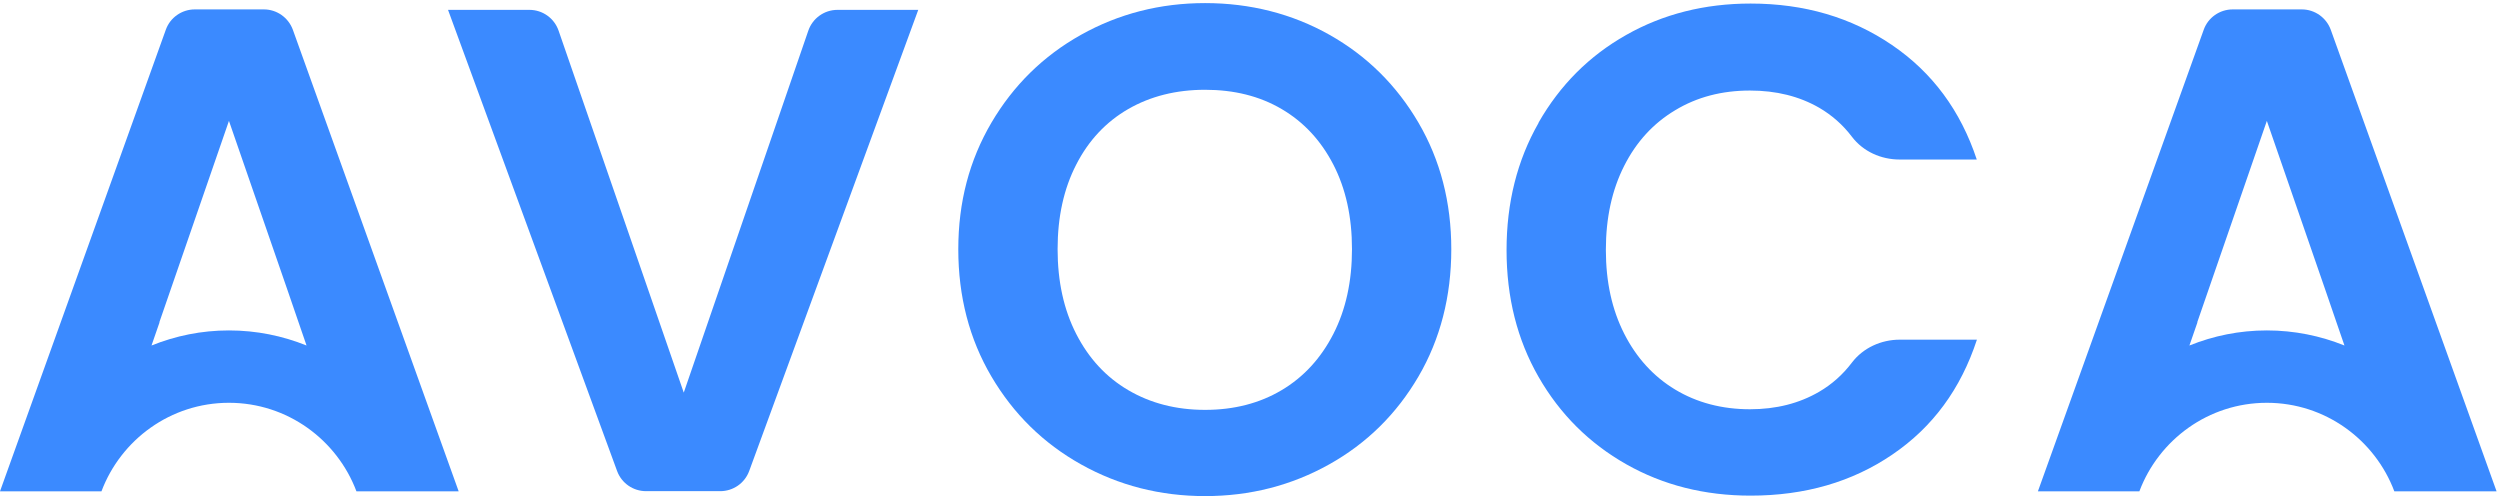
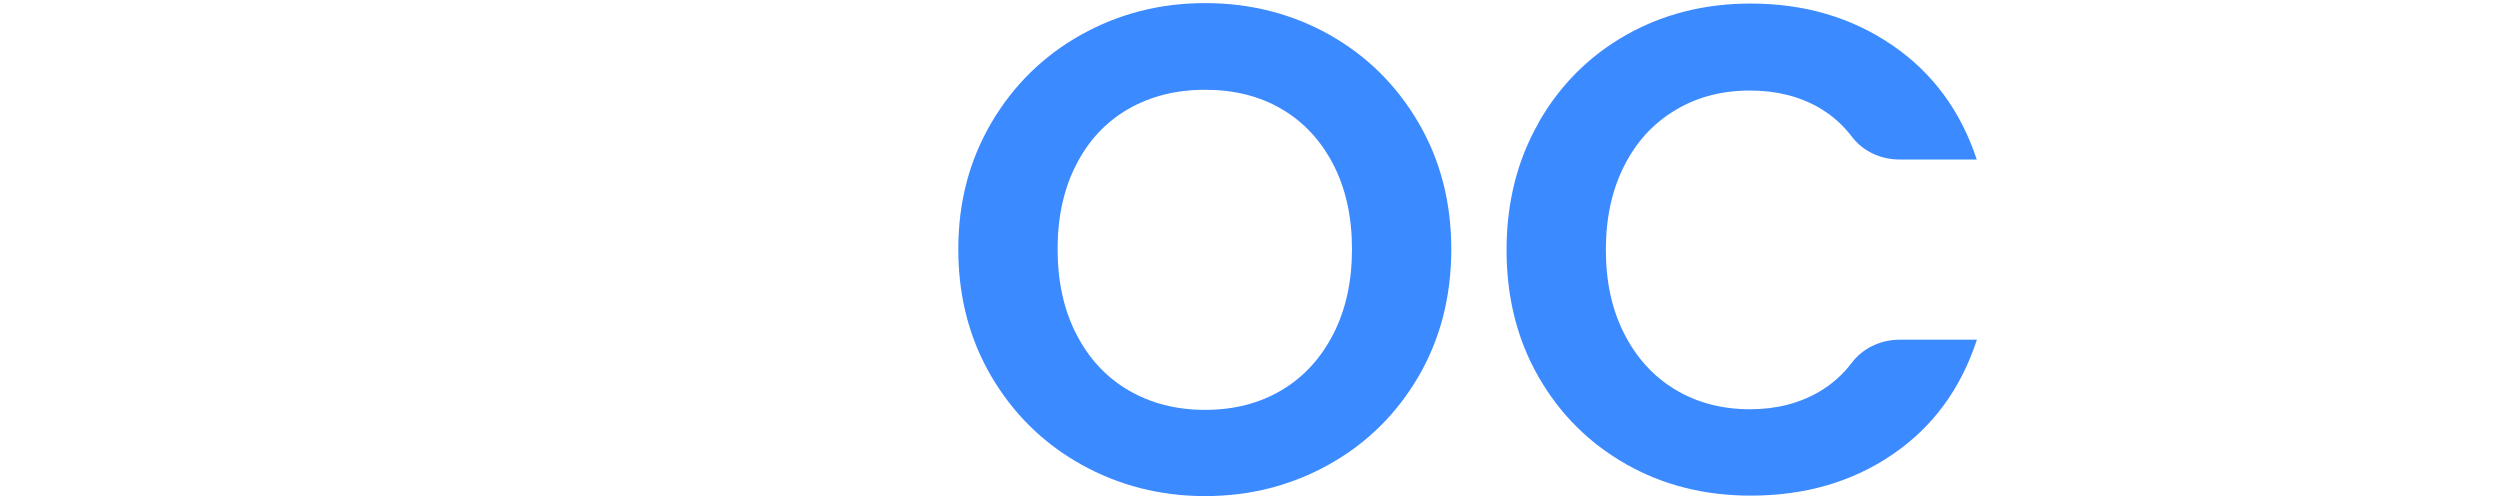
<svg xmlns="http://www.w3.org/2000/svg" width="640" height="127" viewBox="0 0 640 127" fill="none">
-   <path d="M6.661 125.778H25.975C30.941 112.574 43.672 103.114 58.611 103.114C73.549 103.114 86.28 112.574 91.247 125.778H110.56H117.418L74.968 7.611C73.825 4.497 70.869 2.408 67.558 2.408H49.86C46.55 2.408 43.554 4.497 42.45 7.611L-3.05176e-05 125.778H6.661ZM40.795 82.5L58.611 30.945L73.707 74.578L76.427 82.5L78.476 88.452C72.327 85.968 65.627 84.589 58.611 84.589C51.595 84.589 44.933 85.968 38.785 88.452L40.834 82.539L40.795 82.5Z" fill="#3B8AFF" />
  <path d="M276.737 118.88C267.08 113.48 259.433 105.952 253.797 96.374C248.161 86.796 245.323 75.918 245.323 63.817C245.323 51.716 248.161 41.035 253.797 31.418C259.433 21.84 267.08 14.311 276.737 8.911C286.394 3.511 296.996 0.792 308.505 0.792C320.015 0.792 330.775 3.511 340.353 8.911C349.931 14.311 357.538 21.84 363.135 31.418C368.732 40.995 371.531 51.795 371.531 63.817C371.531 75.839 368.732 86.796 363.135 96.374C357.538 105.952 349.931 113.48 340.274 118.88C330.618 124.28 320.015 127 308.505 127C296.996 127 286.394 124.28 276.737 118.88ZM328.095 99.882C333.732 96.532 338.146 91.723 341.339 85.495C344.531 79.268 346.108 72.016 346.108 63.778C346.108 55.54 344.531 48.327 341.339 42.138C338.146 35.95 333.732 31.22 328.095 27.91C322.459 24.599 315.915 22.983 308.505 22.983C301.095 22.983 294.513 24.638 288.837 27.91C283.161 31.181 278.668 35.95 275.515 42.138C272.322 48.327 270.746 55.54 270.746 63.778C270.746 72.016 272.322 79.268 275.515 85.495C278.707 91.723 283.122 96.532 288.837 99.882C294.552 103.232 301.095 104.927 308.505 104.927C315.915 104.927 322.459 103.232 328.095 99.882Z" fill="#3B8AFF" />
  <path d="M393.877 31.378C399.355 21.8 406.805 14.311 416.304 8.951C425.764 3.59 436.406 0.91 448.152 0.91C461.908 0.91 473.969 4.457 484.335 11.513C494.701 18.568 501.914 28.343 506.053 40.838H486.306C481.536 40.838 476.964 38.788 474.087 35.004C471.762 31.93 468.963 29.486 465.731 27.594C460.607 24.638 454.695 23.18 447.994 23.18C440.82 23.18 434.435 24.835 428.838 28.225C423.241 31.575 418.906 36.305 415.792 42.454C412.678 48.603 411.101 55.737 411.101 63.975C411.101 72.213 412.678 79.268 415.792 85.417C418.906 91.566 423.281 96.374 428.838 99.725C434.396 103.075 440.82 104.77 447.994 104.77C454.695 104.77 460.607 103.272 465.731 100.276C468.963 98.384 471.762 95.901 474.087 92.827C476.964 89.043 481.576 86.954 486.345 86.954H506.092C501.954 99.567 494.78 109.342 484.453 116.358C474.166 123.374 462.065 126.882 448.152 126.882C436.367 126.882 425.764 124.201 416.304 118.841C406.844 113.48 399.355 106.031 393.877 96.493C388.398 86.954 385.678 76.115 385.678 64.014C385.678 51.914 388.398 41.035 393.877 31.457V31.378Z" fill="#3B8AFF" />
-   <path d="M528.365 125.779H547.679C552.645 112.574 565.376 103.115 580.315 103.115C595.253 103.115 607.984 112.574 612.95 125.779H632.264H639.122L596.672 7.611C595.529 4.497 592.573 2.408 589.262 2.408H571.564C568.253 2.408 565.258 4.497 564.154 7.611L521.704 125.779H528.365ZM562.499 82.501L580.315 30.945L595.411 74.578L598.13 82.501L600.18 88.452C594.031 85.969 587.331 84.589 580.315 84.589C573.299 84.589 566.638 85.969 560.489 88.452L562.538 82.54L562.499 82.501Z" fill="#3B8AFF" />
-   <path d="M235.072 2.526L191.794 120.575C190.651 123.689 187.695 125.738 184.384 125.738H165.386C162.075 125.738 159.119 123.689 157.976 120.575L114.697 2.526H135.548C138.899 2.526 141.894 4.654 142.998 7.847L175.042 100.512L206.93 7.847C208.033 4.654 211.029 2.526 214.379 2.526H235.072Z" fill="#3B8AFF" />
</svg>